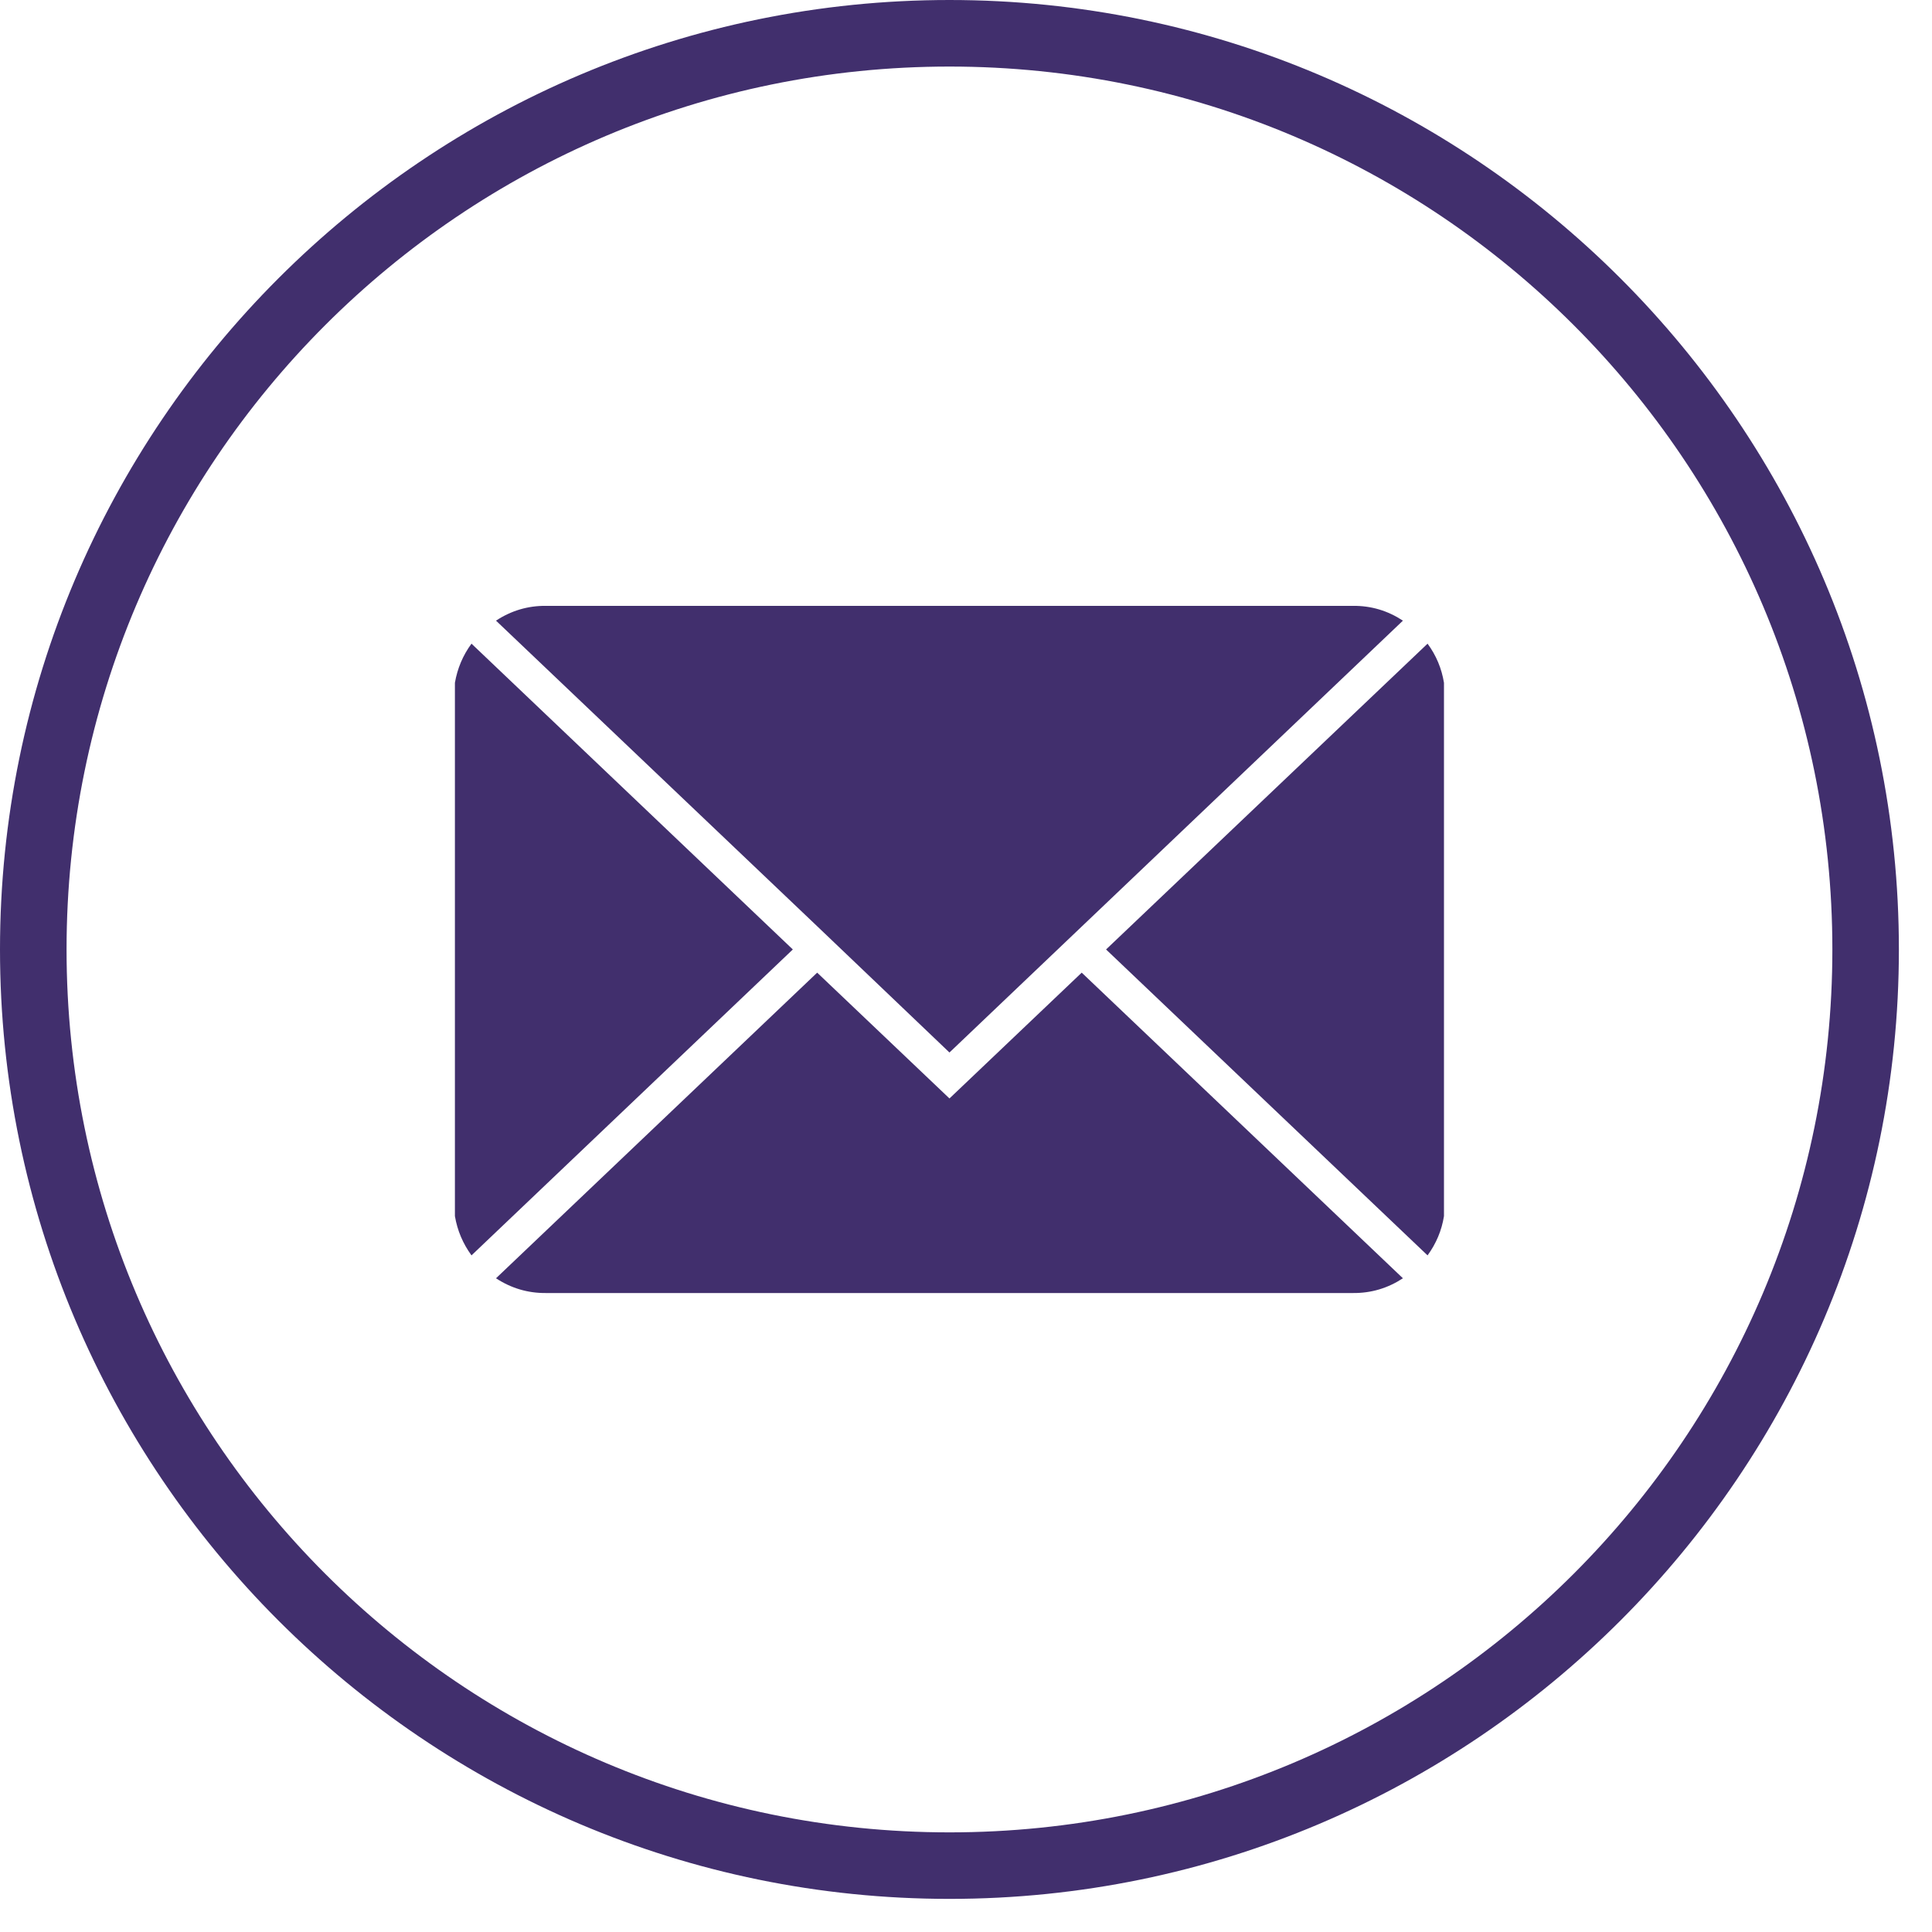
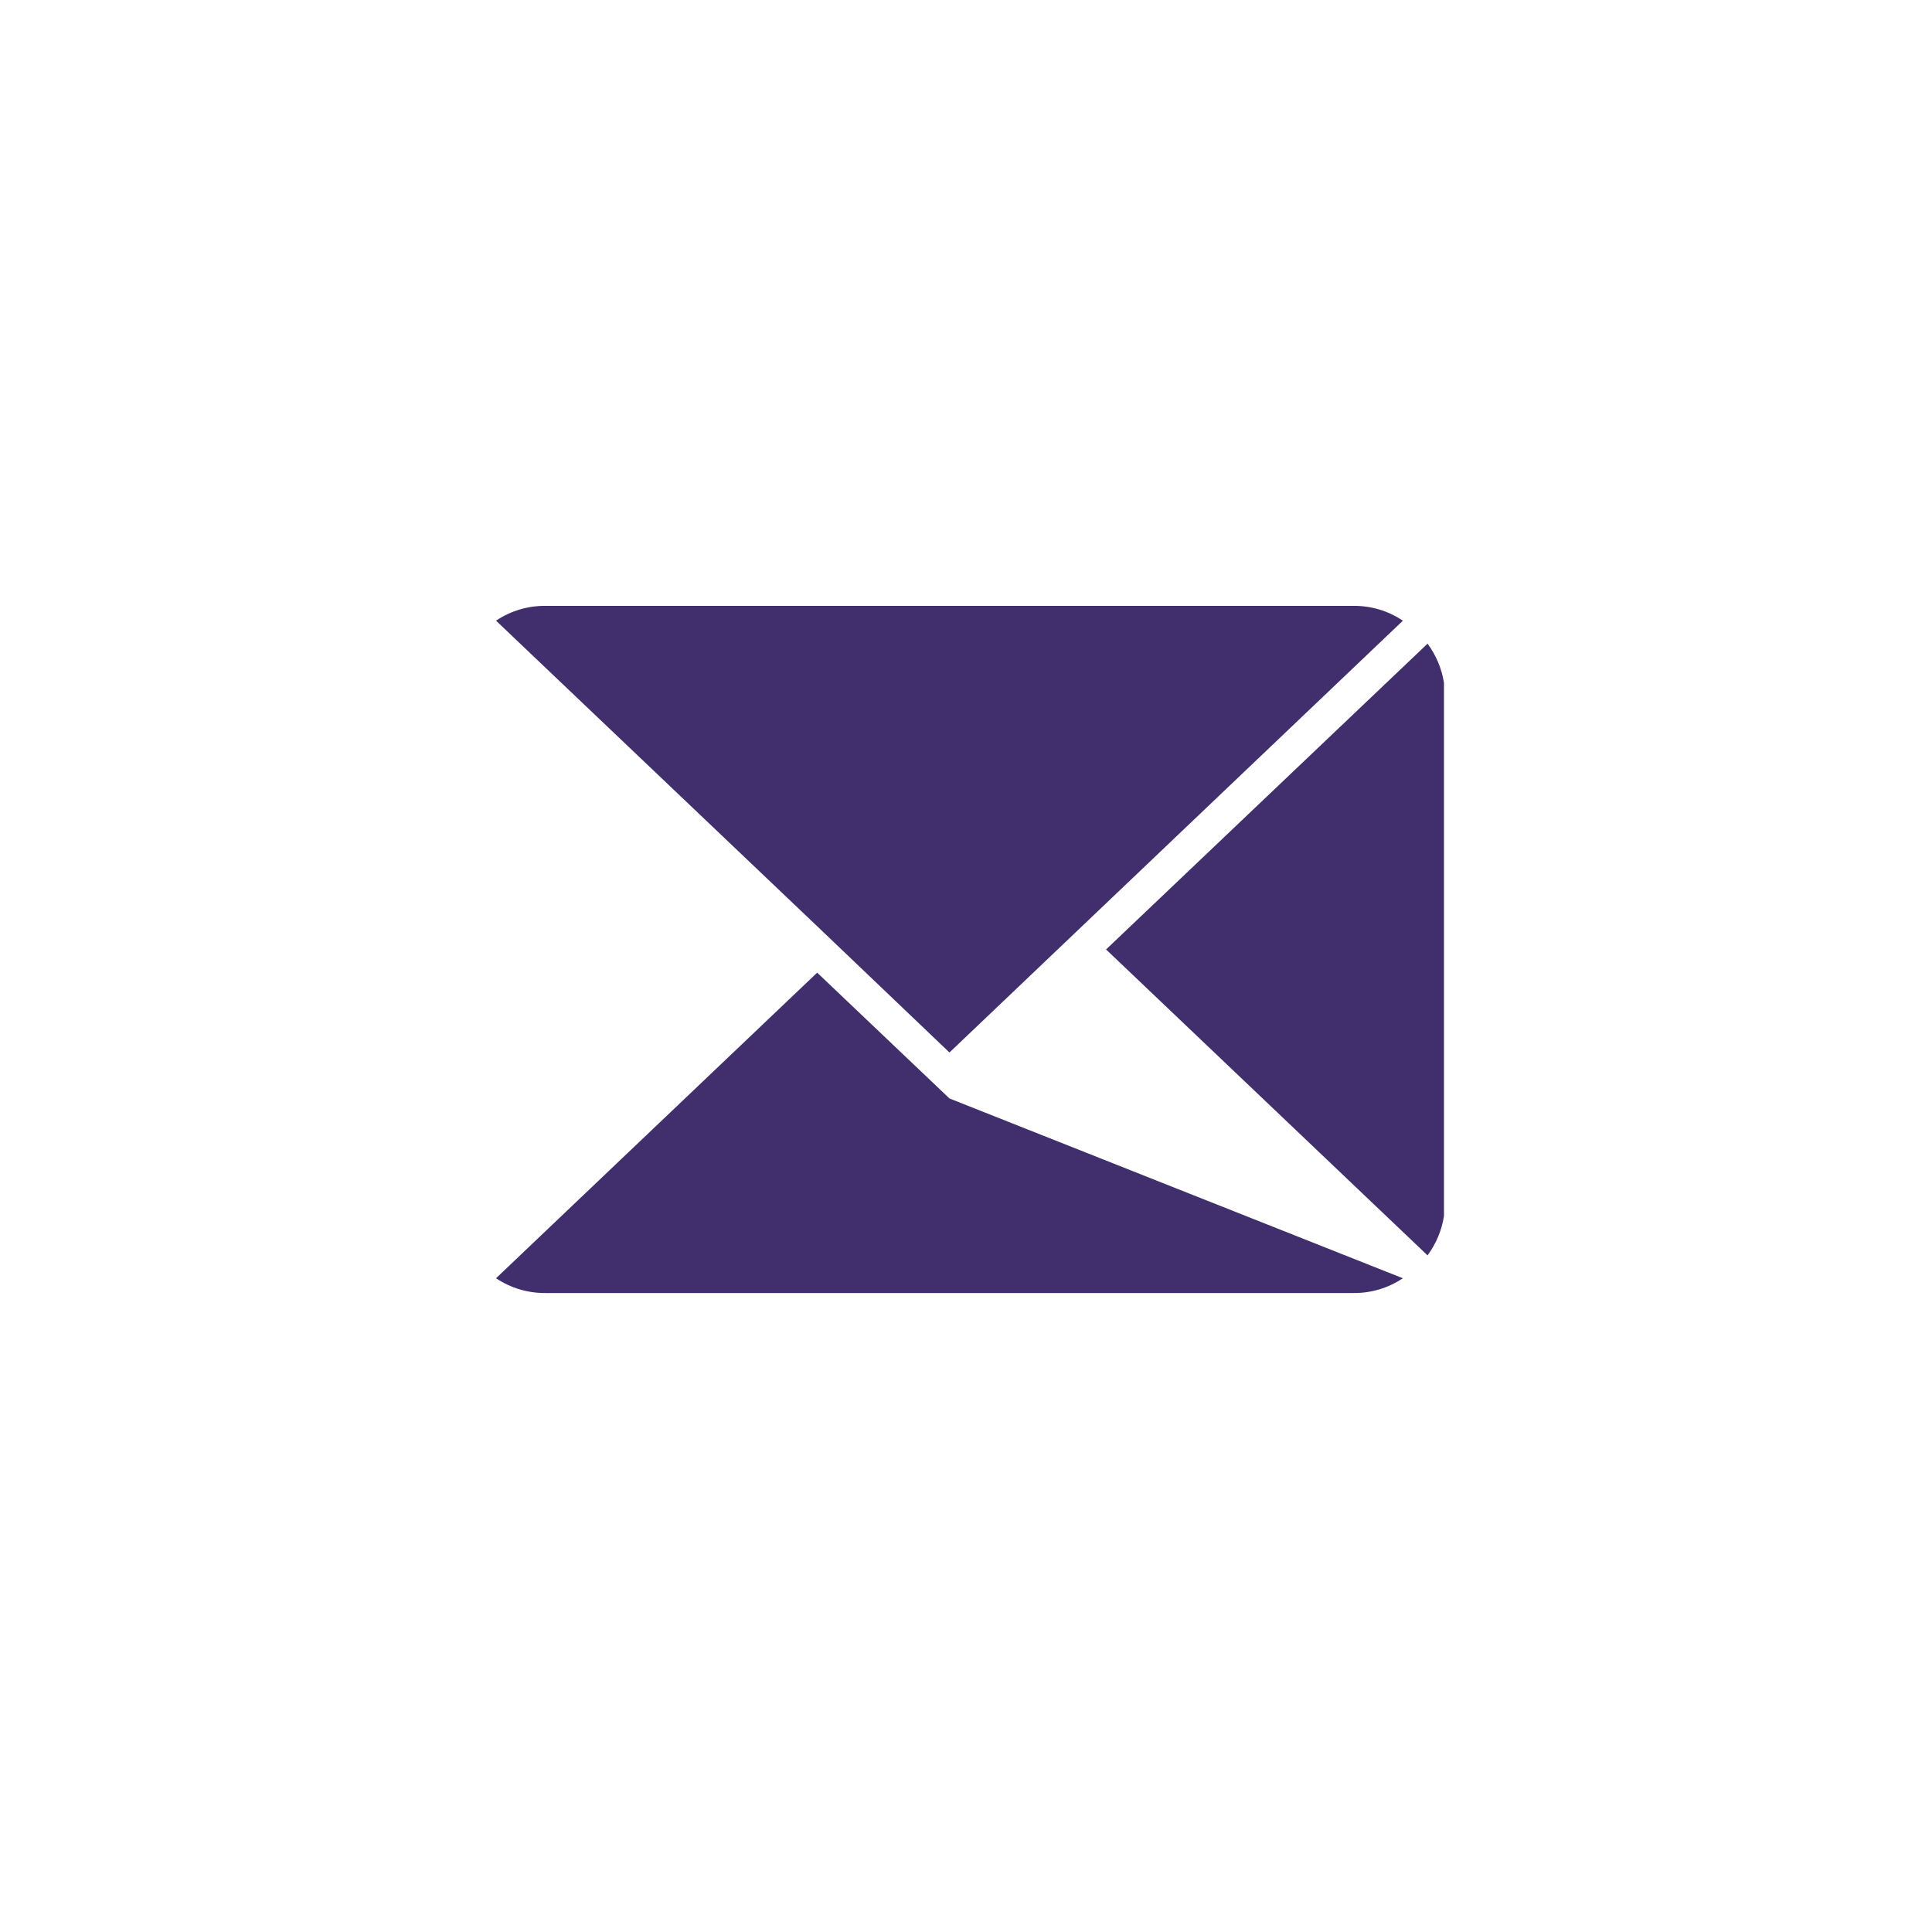
<svg xmlns="http://www.w3.org/2000/svg" width="62" zoomAndPan="magnify" viewBox="0 0 46.5 46.5" height="62" preserveAspectRatio="xMidYMid meet" version="1.0">
-   <path fill="#412f6d" d="M 22.852 0 C 10.25 0 0 10.25 0 22.852 C 0 35.453 10.25 45.703 22.852 45.703 C 35.453 45.703 45.703 35.453 45.703 22.852 C 45.703 10.25 35.453 0 22.852 0 Z M 22.852 44.102 C 11.117 44.102 1.602 34.586 1.602 22.852 C 1.602 11.117 11.117 1.602 22.852 1.602 C 34.586 1.602 44.102 11.117 44.102 22.852 C 44.102 34.586 34.586 44.102 22.852 44.102 Z M 22.852 44.102 " fill-opacity="1" fill-rule="nonzero" />
  <path fill="#412f6d" d="M 34.359 15.492 L 26.621 22.852 L 34.359 30.215 C 34.566 29.93 34.699 29.617 34.754 29.27 L 34.754 16.434 C 34.699 16.09 34.566 15.773 34.359 15.492 Z M 34.359 15.492 " fill-opacity="1" fill-rule="nonzero" />
-   <path fill="#412f6d" d="M 22.852 26.438 L 19.668 23.41 L 11.938 30.766 C 12.301 31.004 12.703 31.125 13.137 31.121 L 32.566 31.121 C 33.004 31.125 33.402 31.004 33.766 30.766 L 26.035 23.41 Z M 22.852 26.438 " fill-opacity="1" fill-rule="nonzero" />
-   <path fill="#412f6d" d="M 11.348 15.492 C 11.141 15.773 11.008 16.09 10.949 16.434 L 10.949 29.27 C 11.008 29.617 11.141 29.93 11.348 30.215 L 19.082 22.852 Z M 11.348 15.492 " fill-opacity="1" fill-rule="nonzero" />
+   <path fill="#412f6d" d="M 22.852 26.438 L 19.668 23.41 L 11.938 30.766 C 12.301 31.004 12.703 31.125 13.137 31.121 L 32.566 31.121 C 33.004 31.125 33.402 31.004 33.766 30.766 Z M 22.852 26.438 " fill-opacity="1" fill-rule="nonzero" />
  <path fill="#412f6d" d="M 19.668 22.293 L 22.852 25.332 L 33.766 14.938 C 33.402 14.699 33.004 14.578 32.566 14.582 L 13.137 14.582 C 12.703 14.578 12.301 14.699 11.938 14.938 Z M 19.668 22.293 " fill-opacity="1" fill-rule="nonzero" />
</svg>